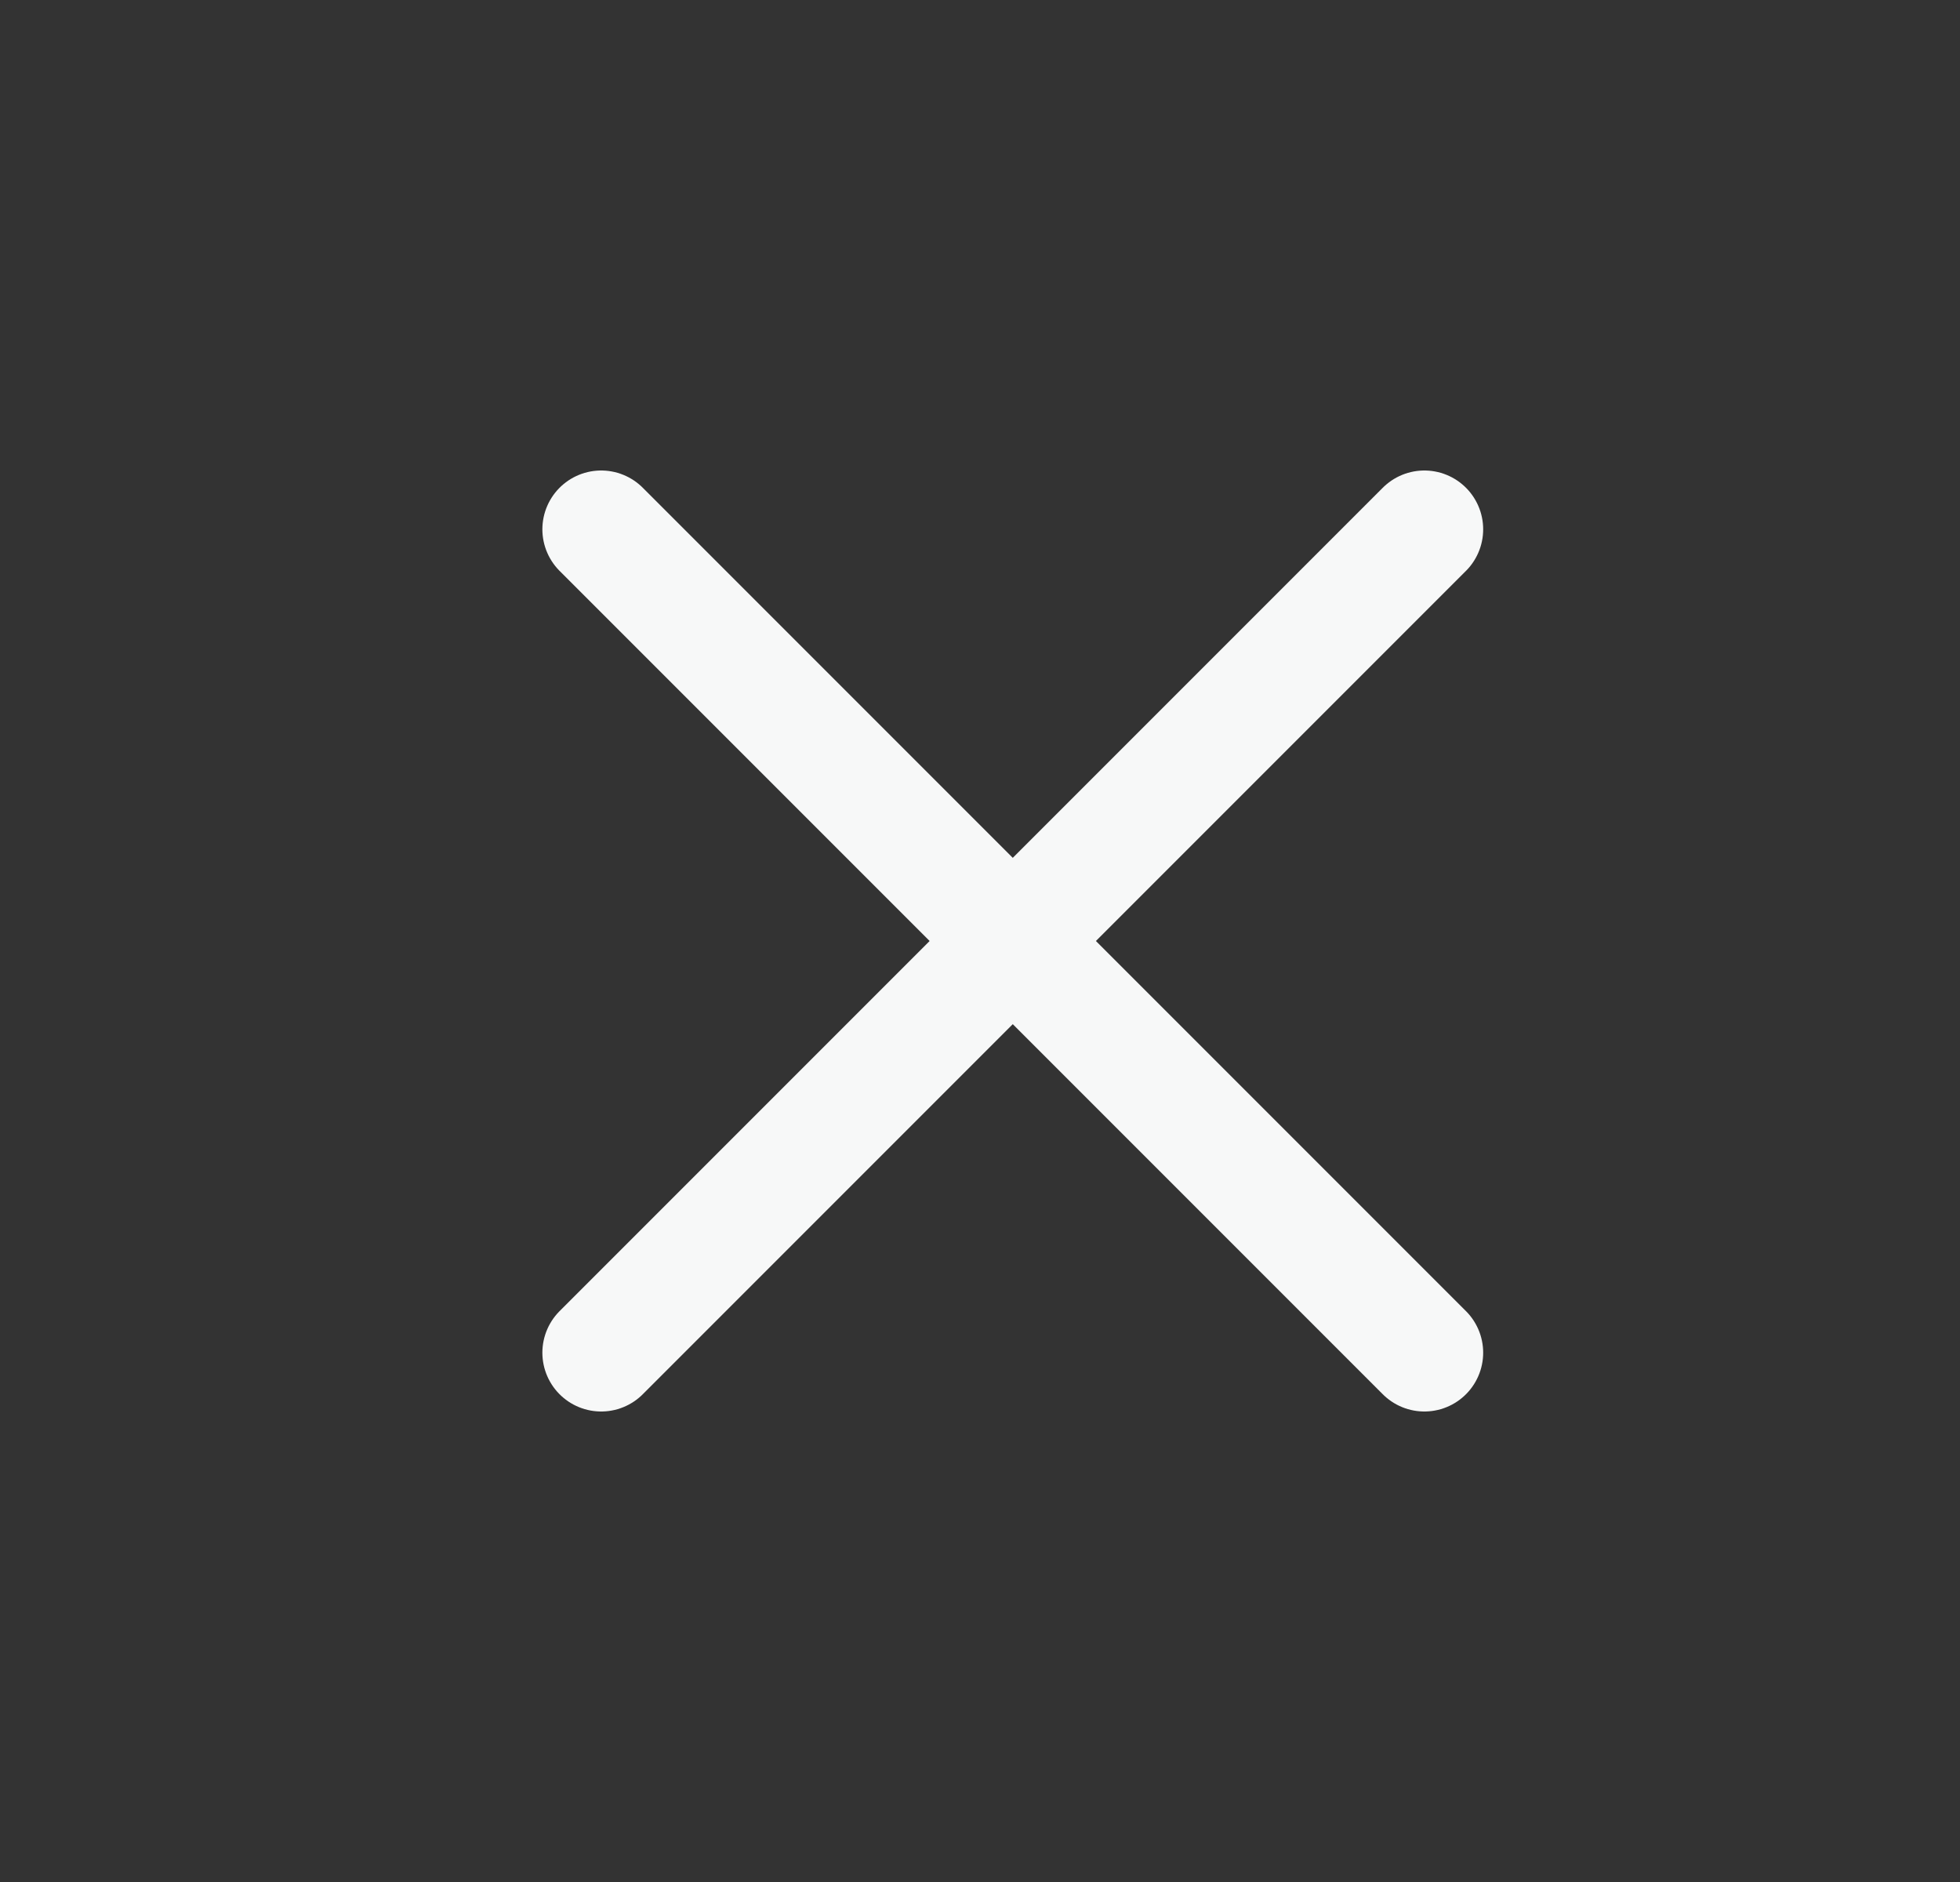
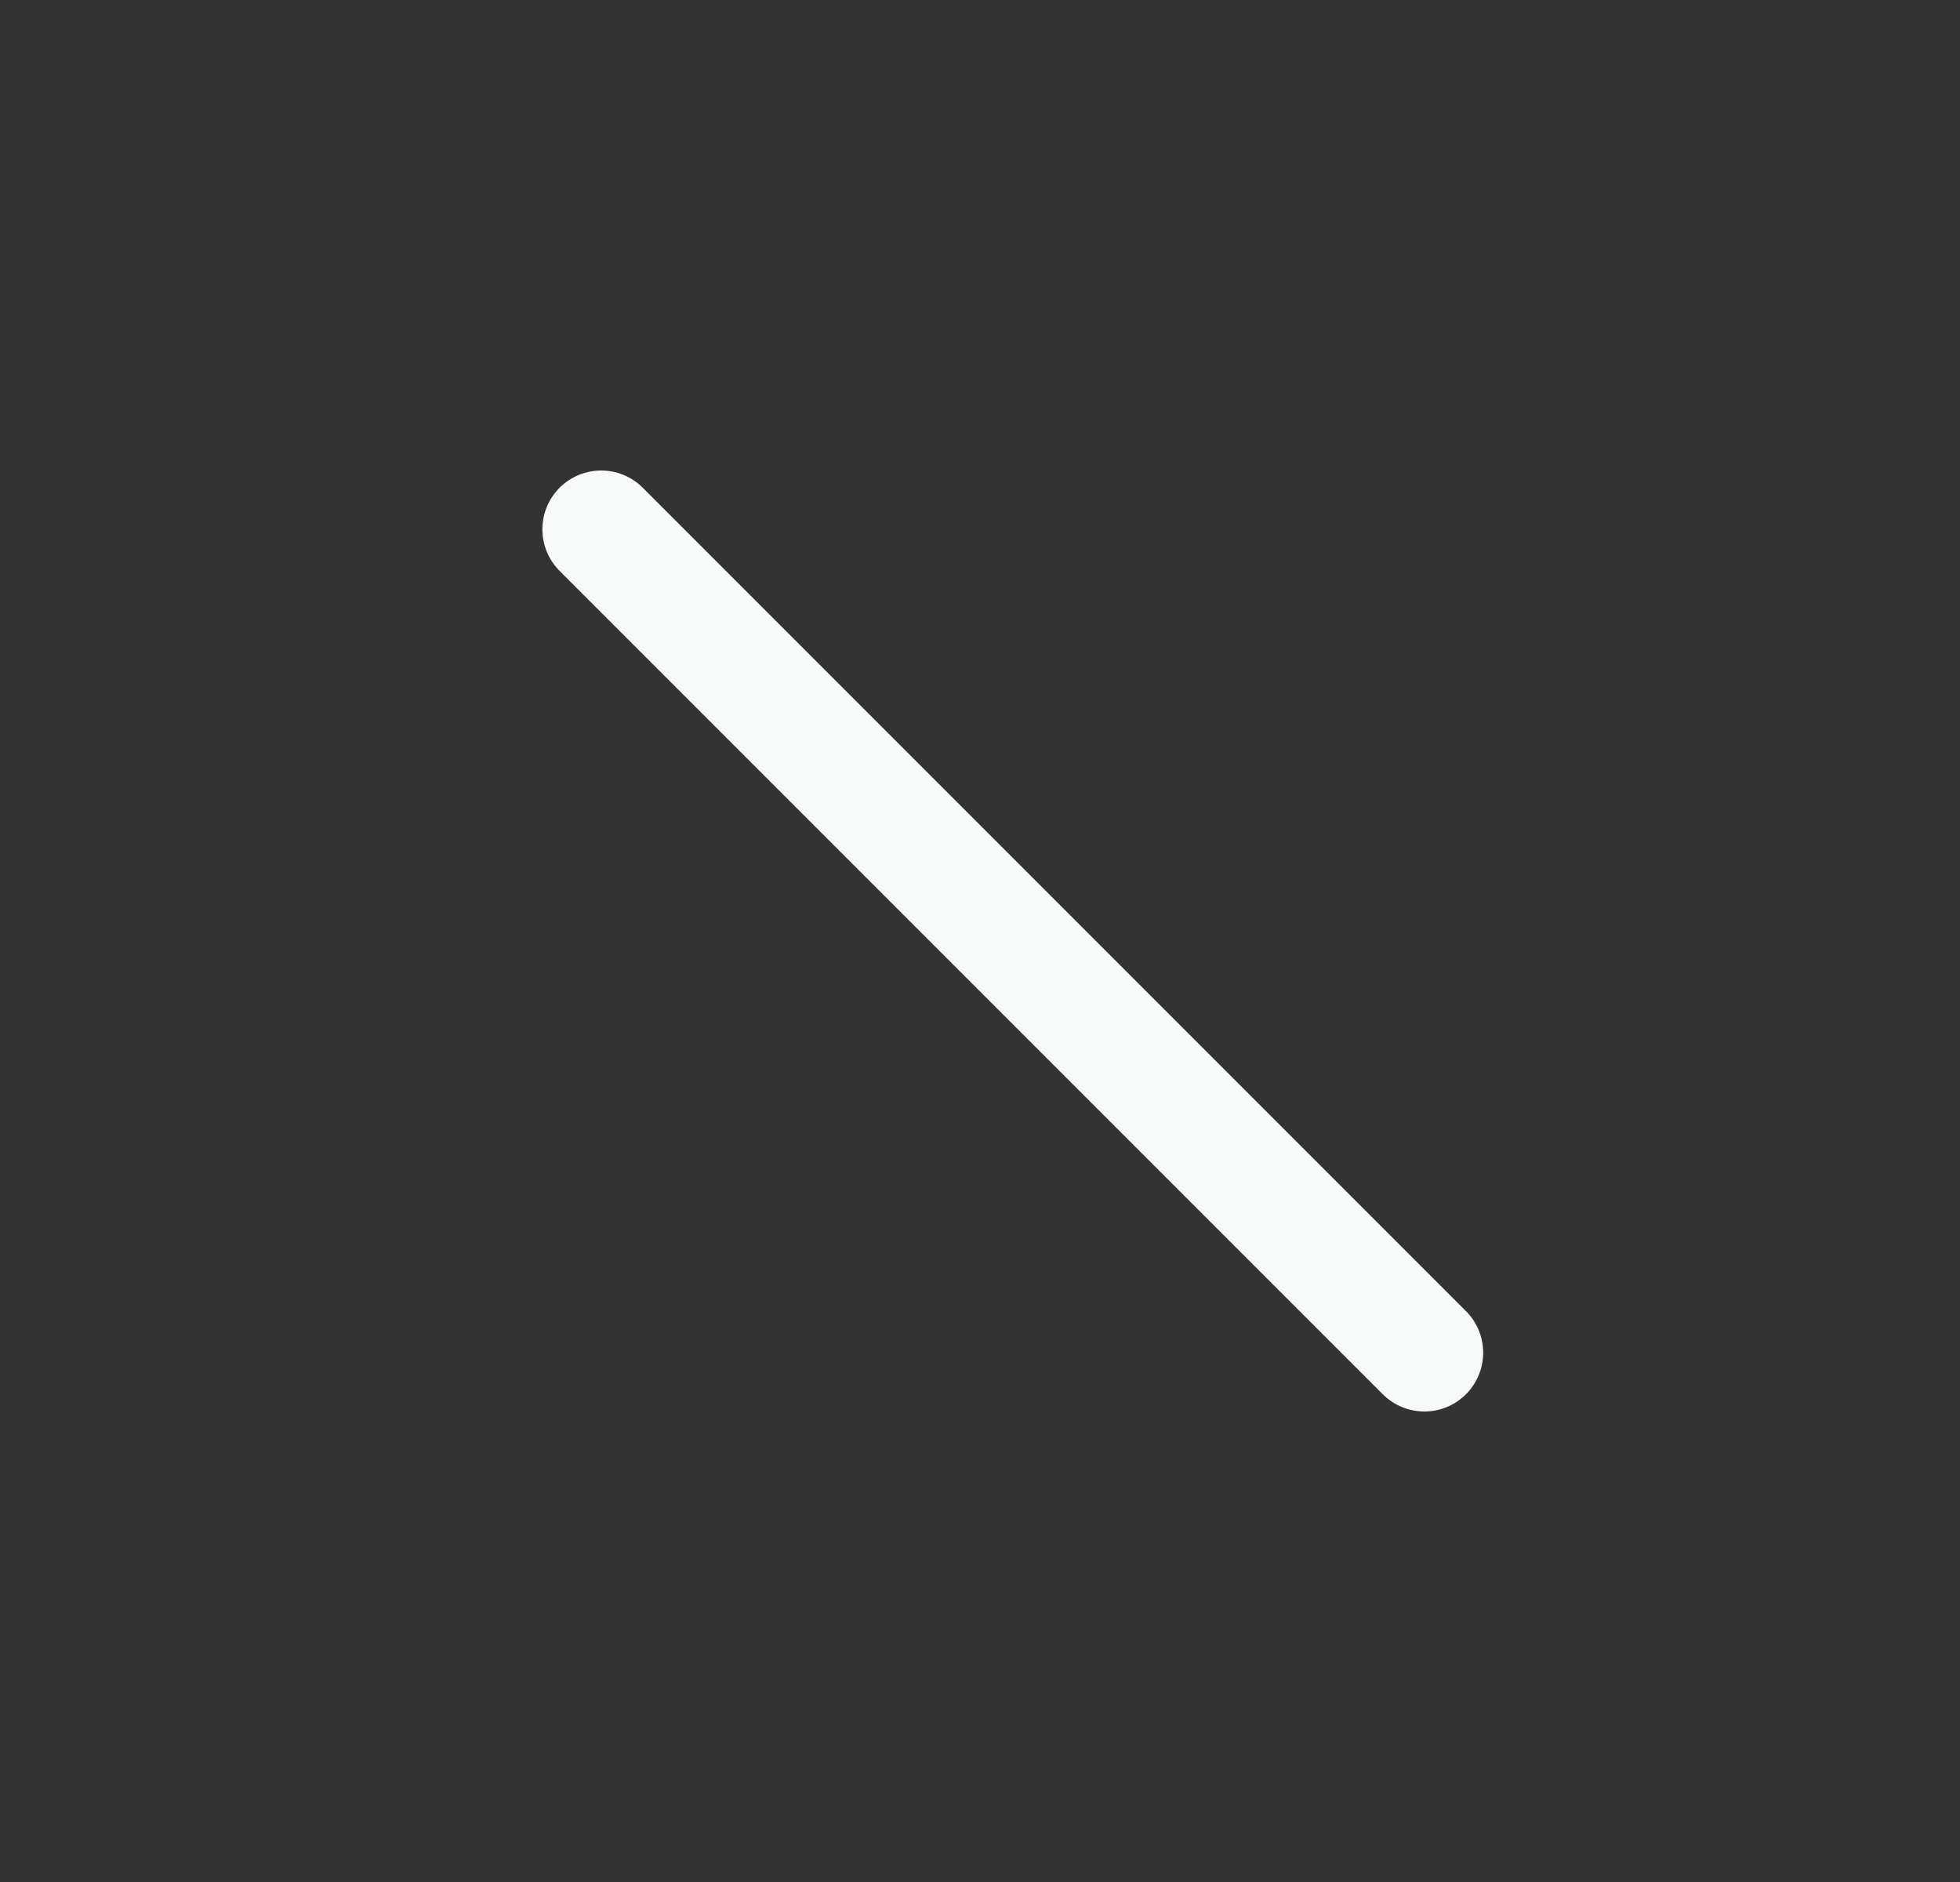
<svg xmlns="http://www.w3.org/2000/svg" width="25" height="24" viewBox="0 0 25 24" fill="none">
  <rect x="0" y="0" width="25" height="24" fill="#333333" stroke="none" />
-   <path d="M18.168 6.75L7.668 17.25" stroke="#F7F8F8" stroke-width="1.5" stroke-linecap="round" stroke-linejoin="round" />
  <path d="M7.668 6.75L18.168 17.25" stroke="#F7F8F8" stroke-width="1.5" stroke-linecap="round" stroke-linejoin="round" />
</svg>